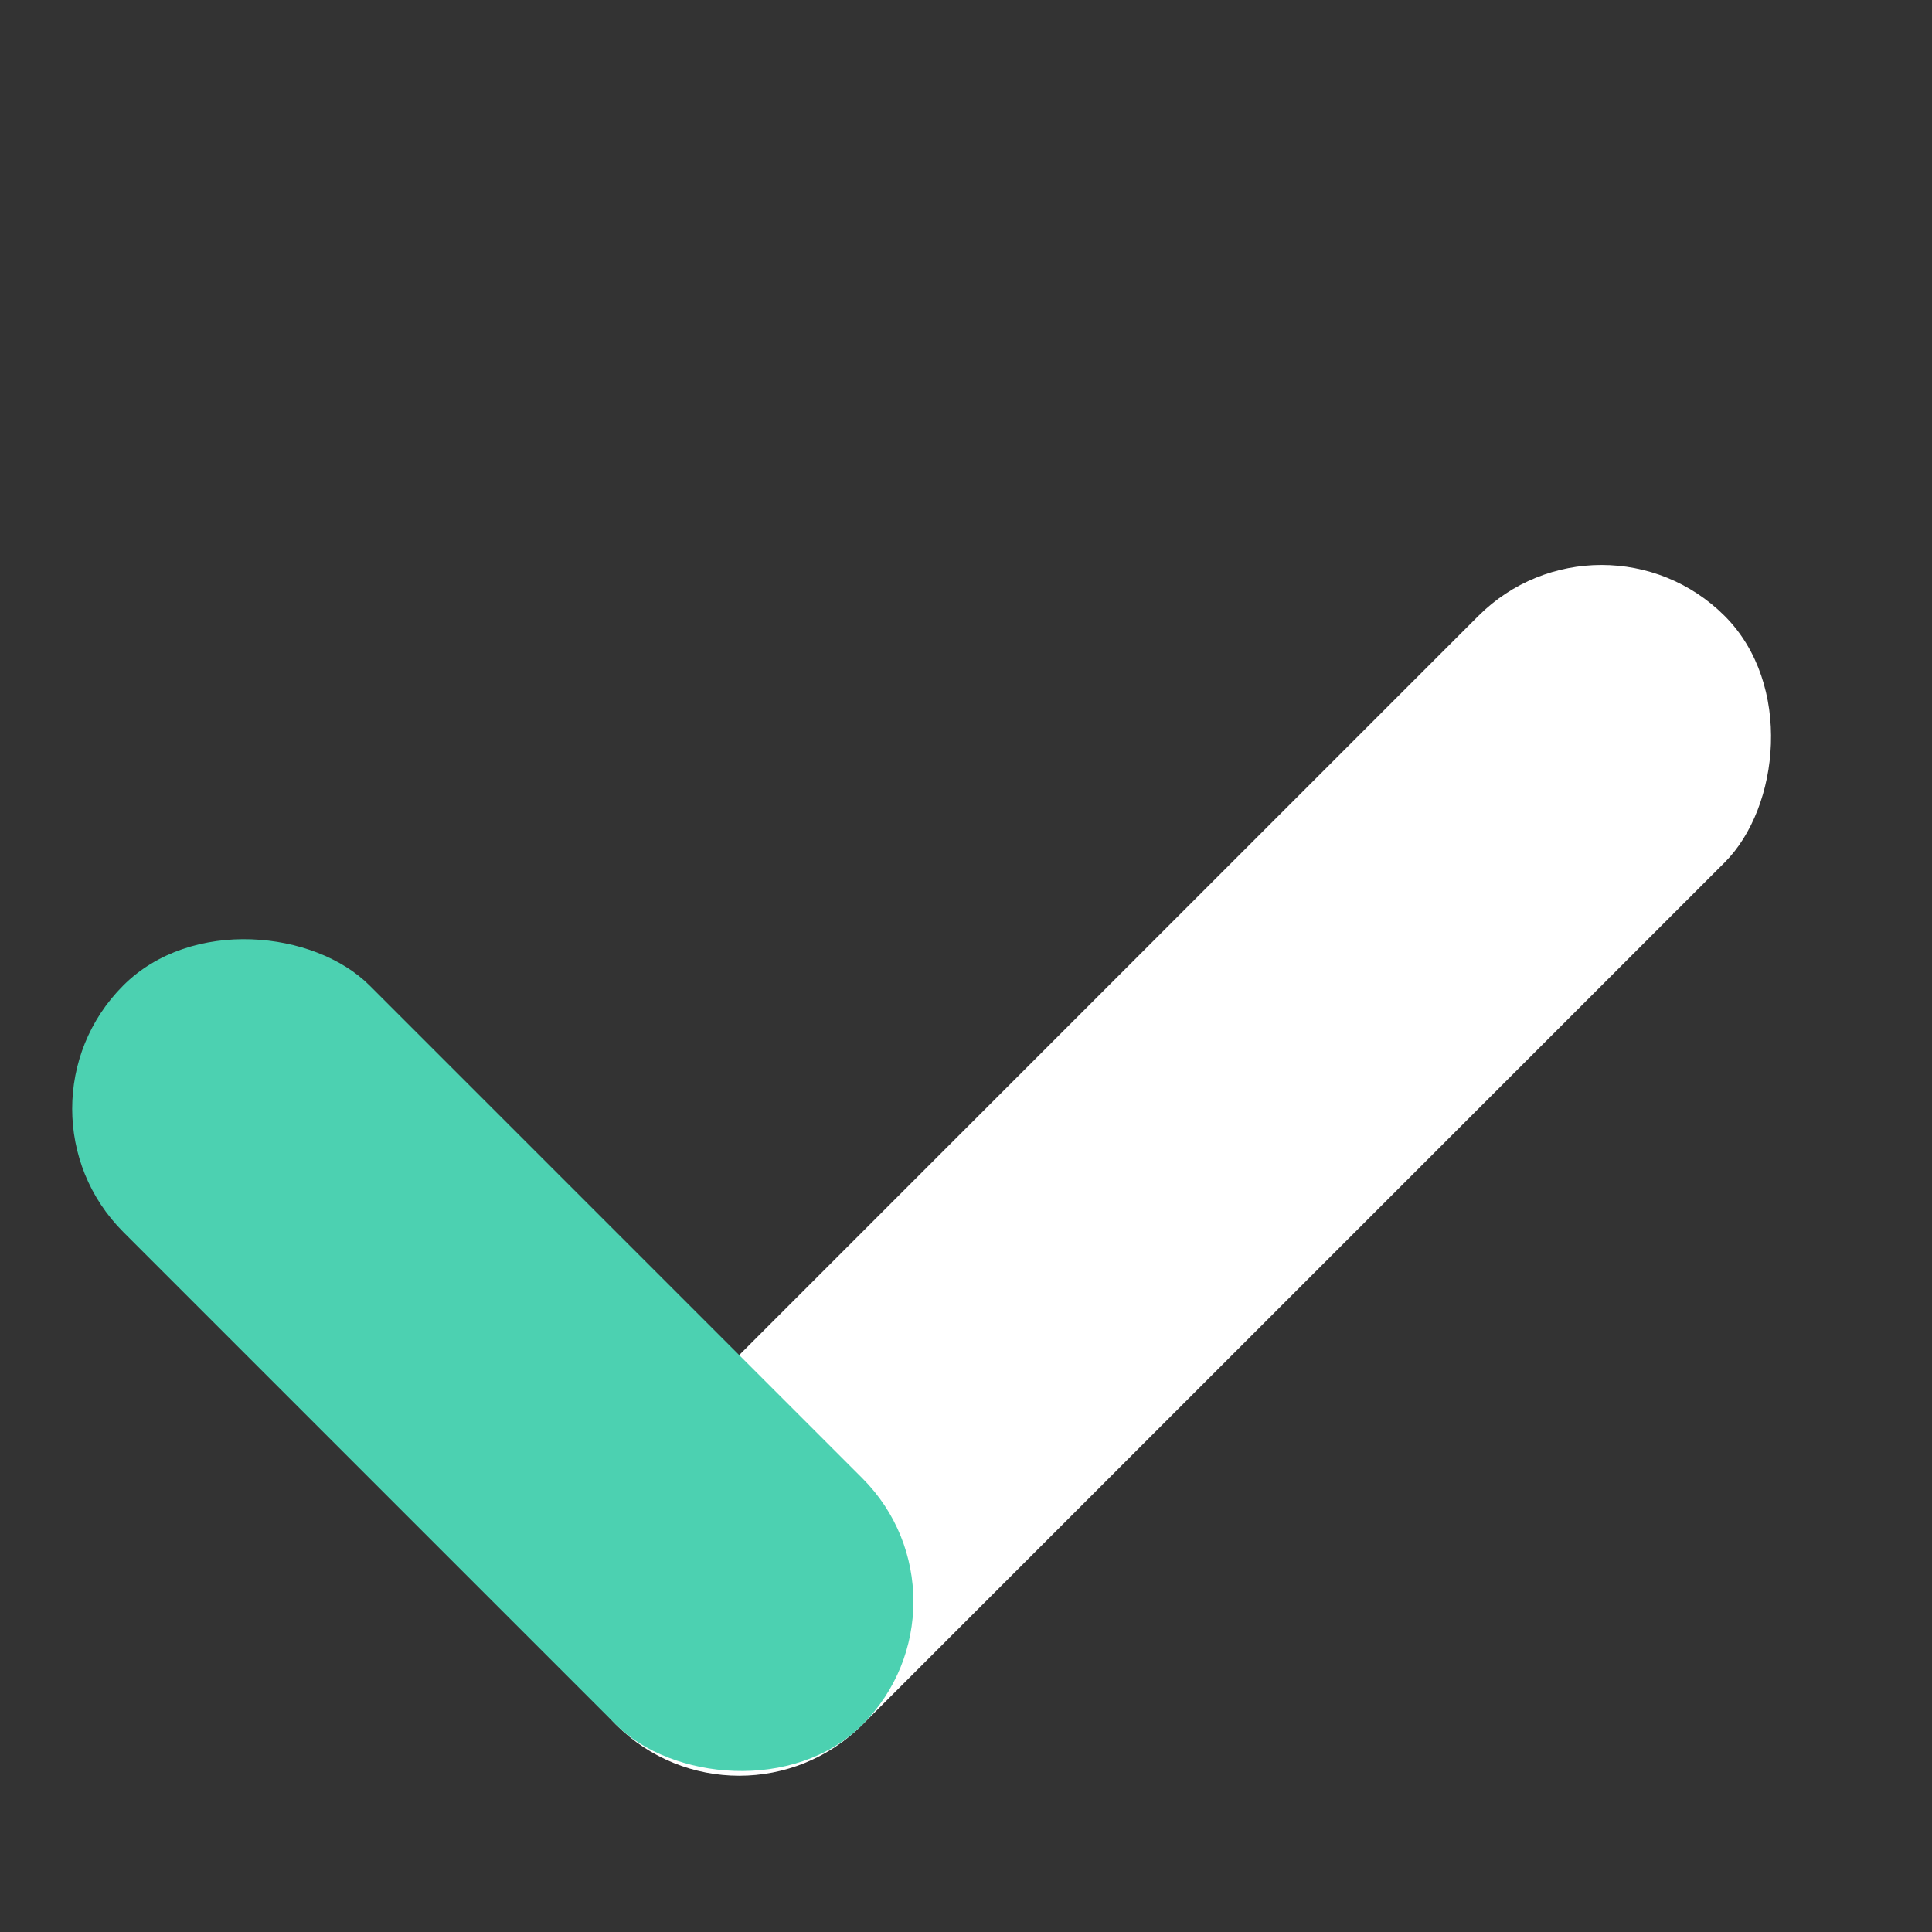
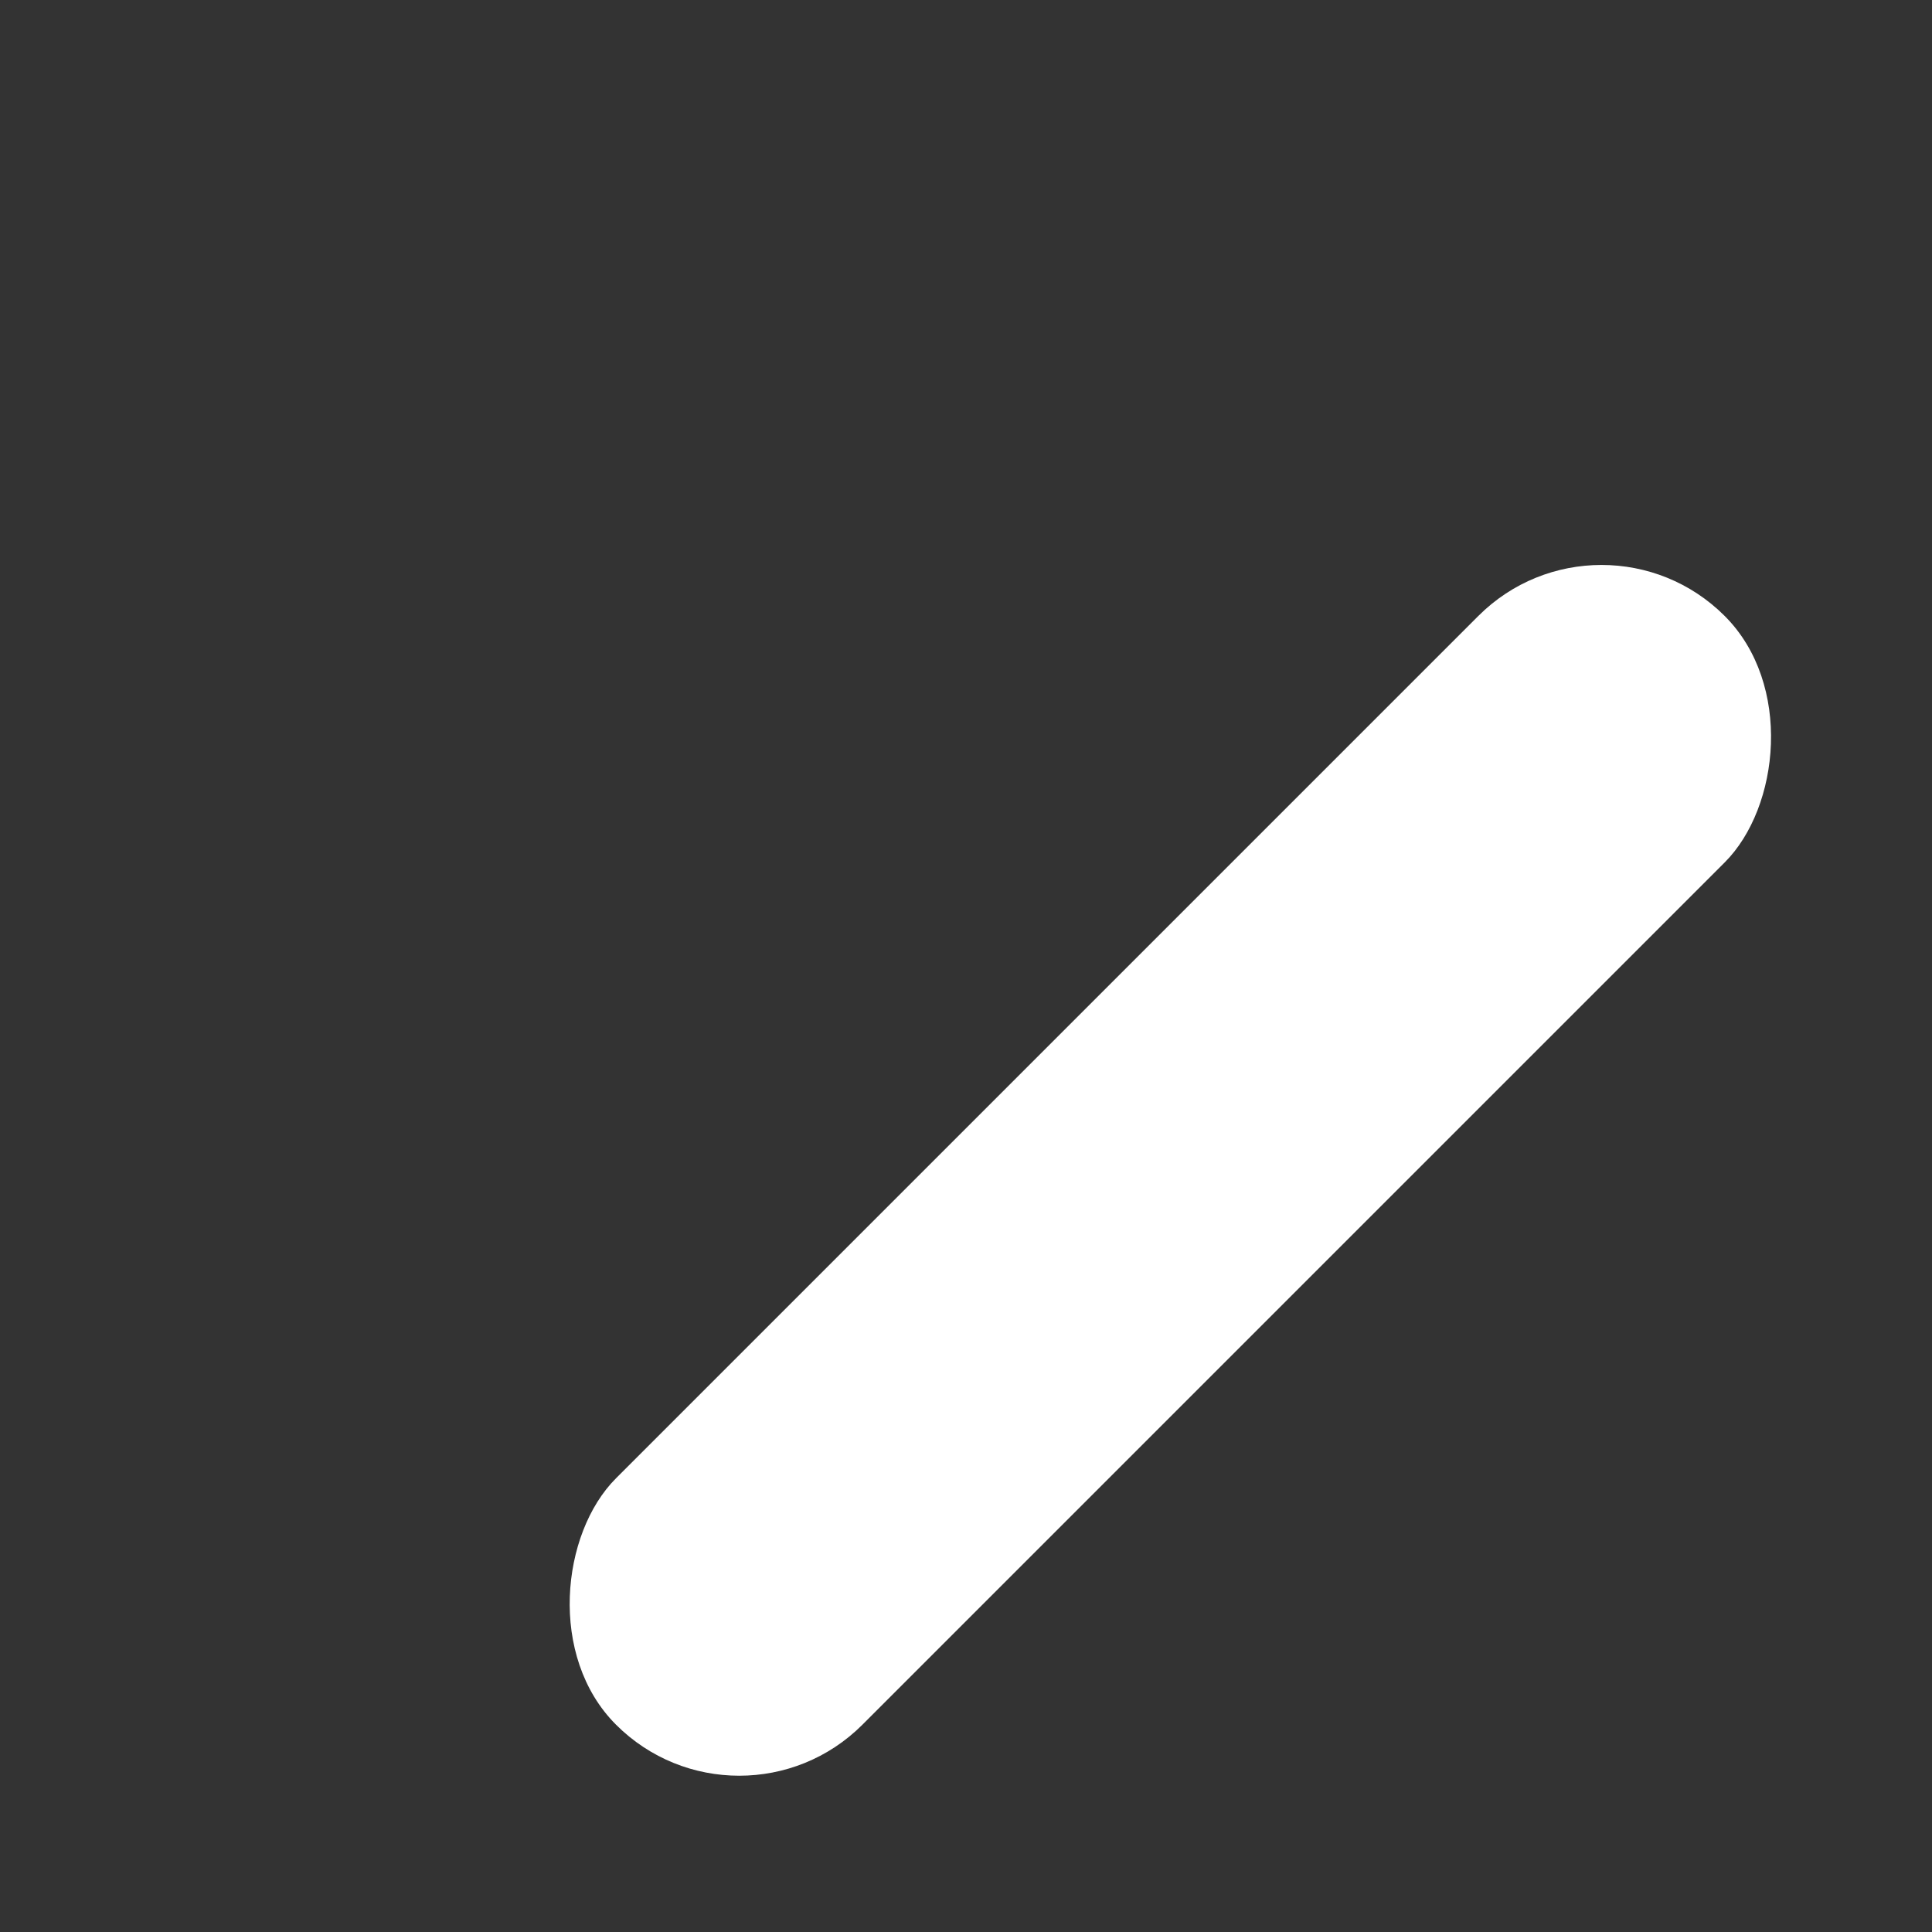
<svg xmlns="http://www.w3.org/2000/svg" width="16" height="16" viewBox="0 0 16 16" fill="none">
  <rect x="0" y="0" width="16" height="16" fill="#333333" stroke="none" />
  <rect x="13.263" y="4.081" width="2.886" height="12.985" rx="1.443" transform="rotate(45 13.263 4.081)" fill="white" />
-   <rect y="9.182" width="2.886" height="8.657" rx="1.443" transform="rotate(-45 0 9.182)" fill="#4CD1B1" />
</svg>